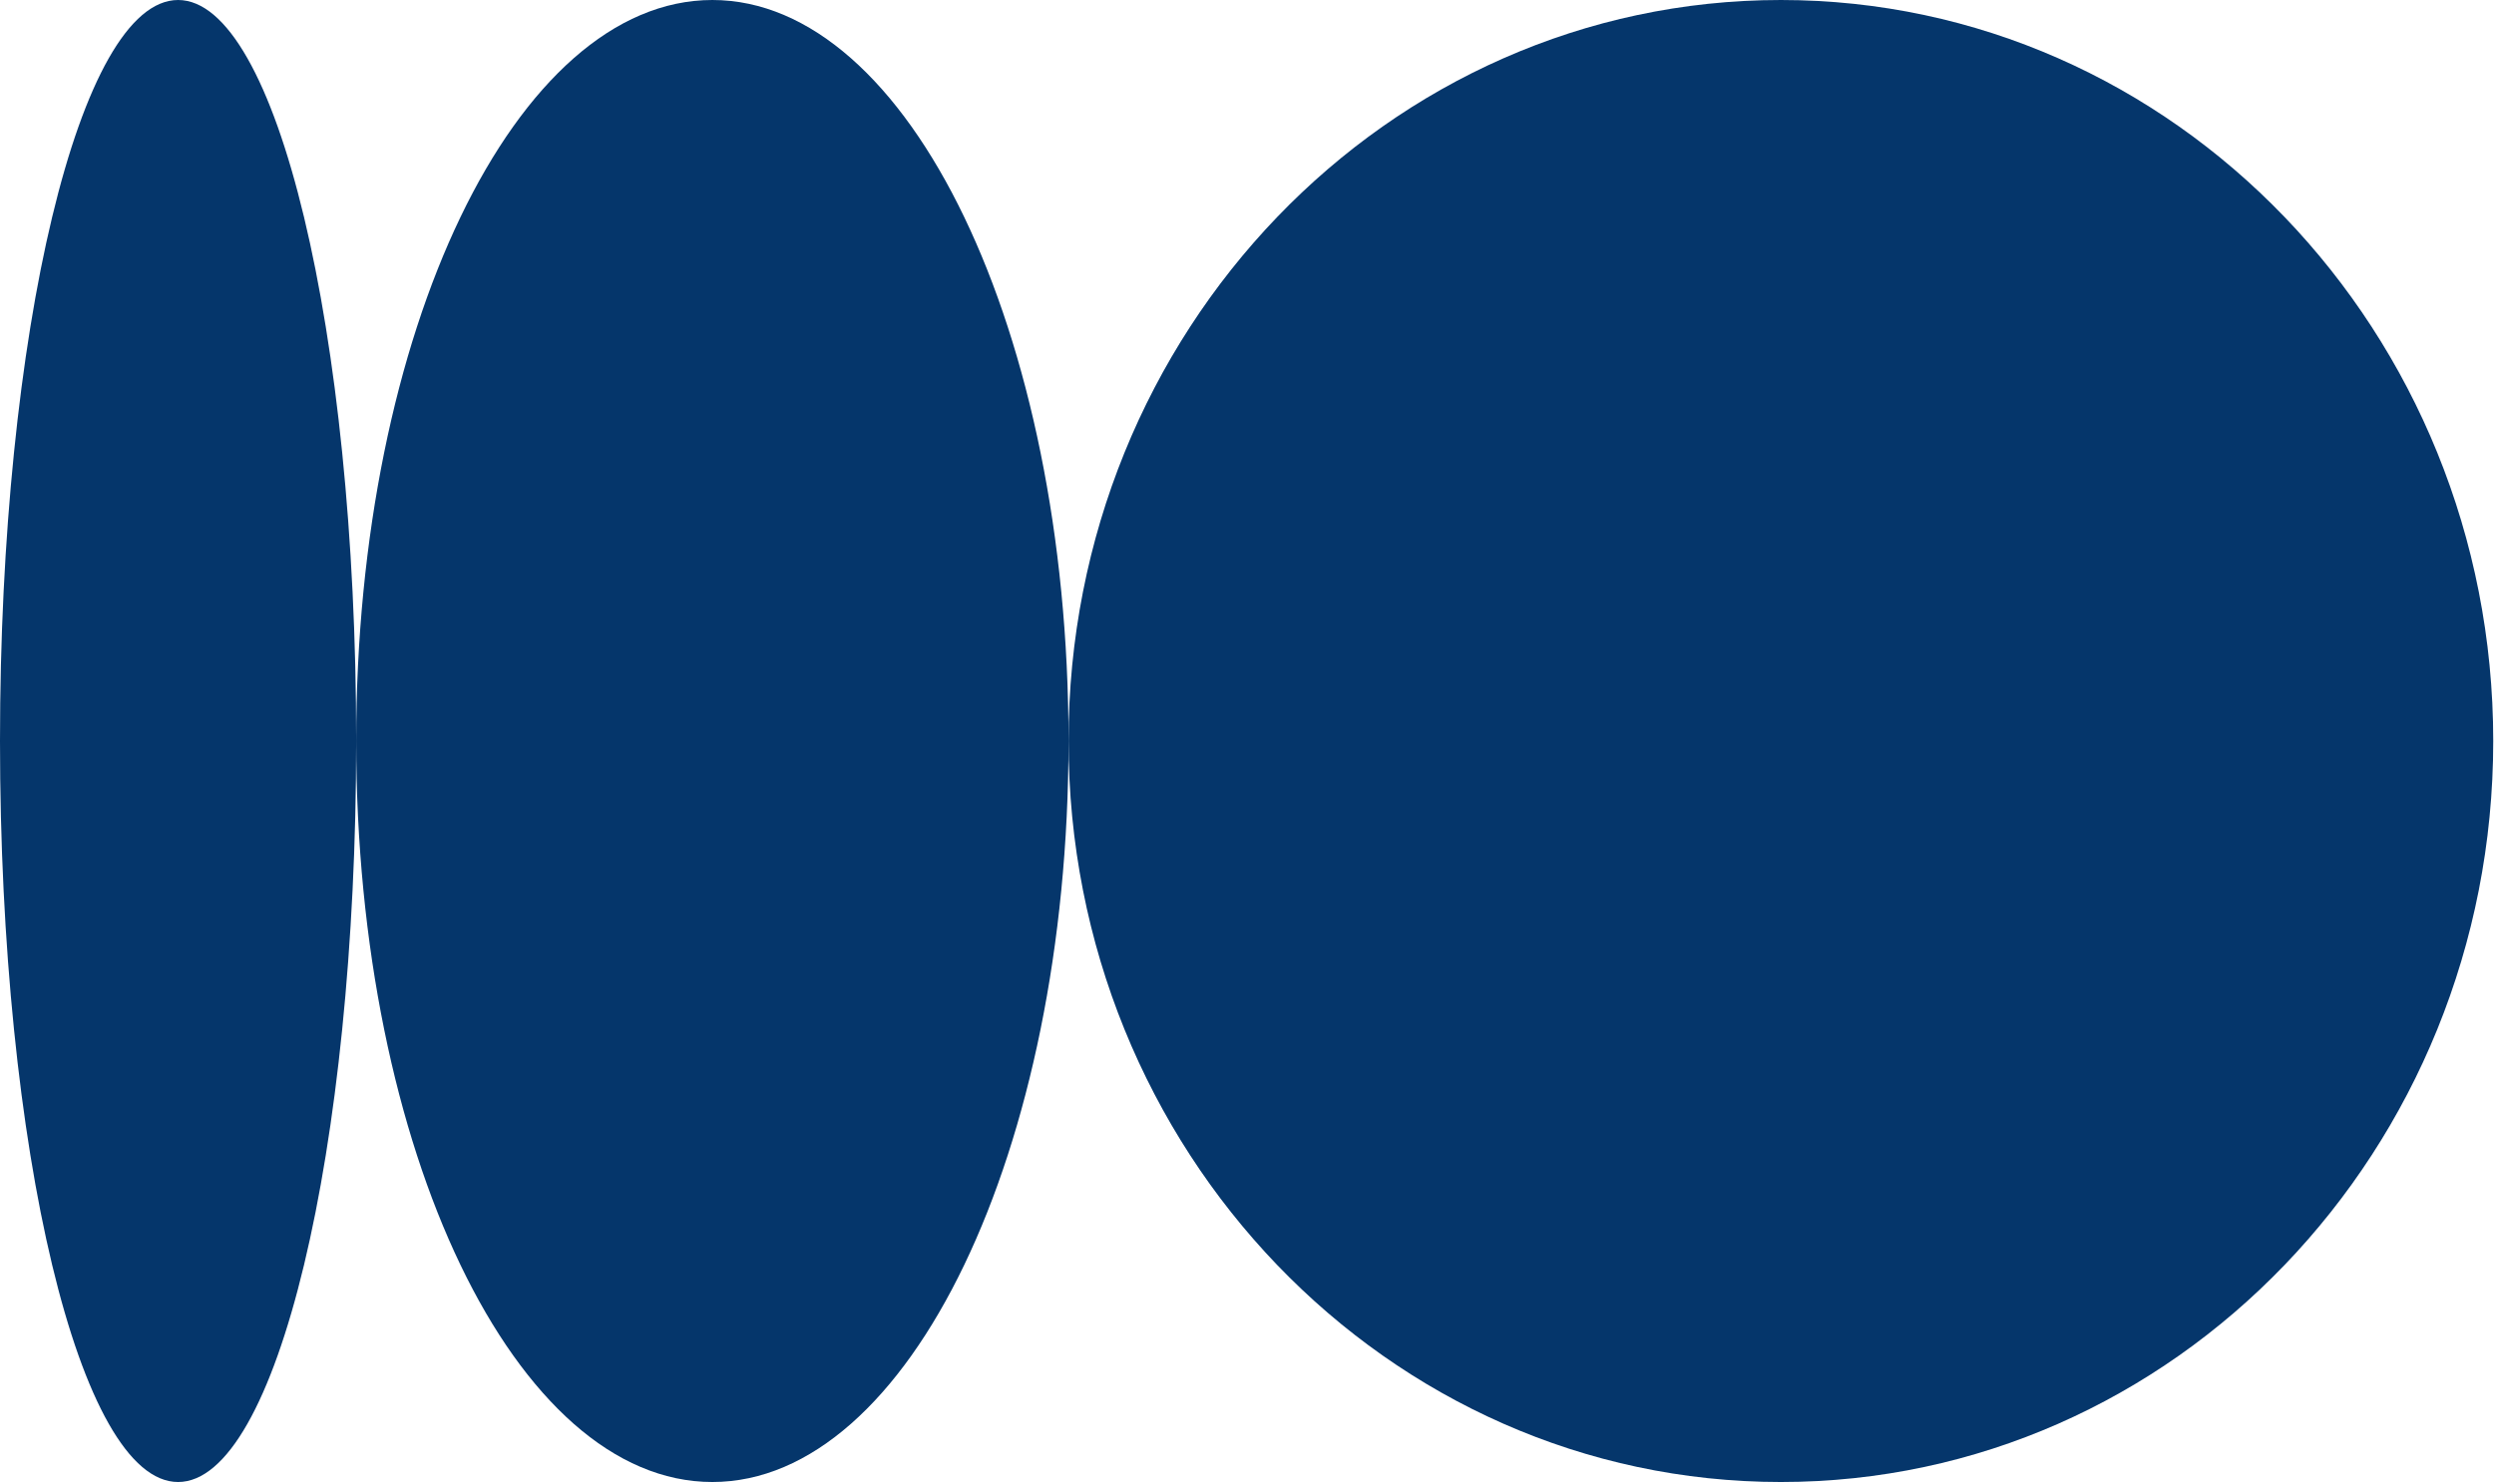
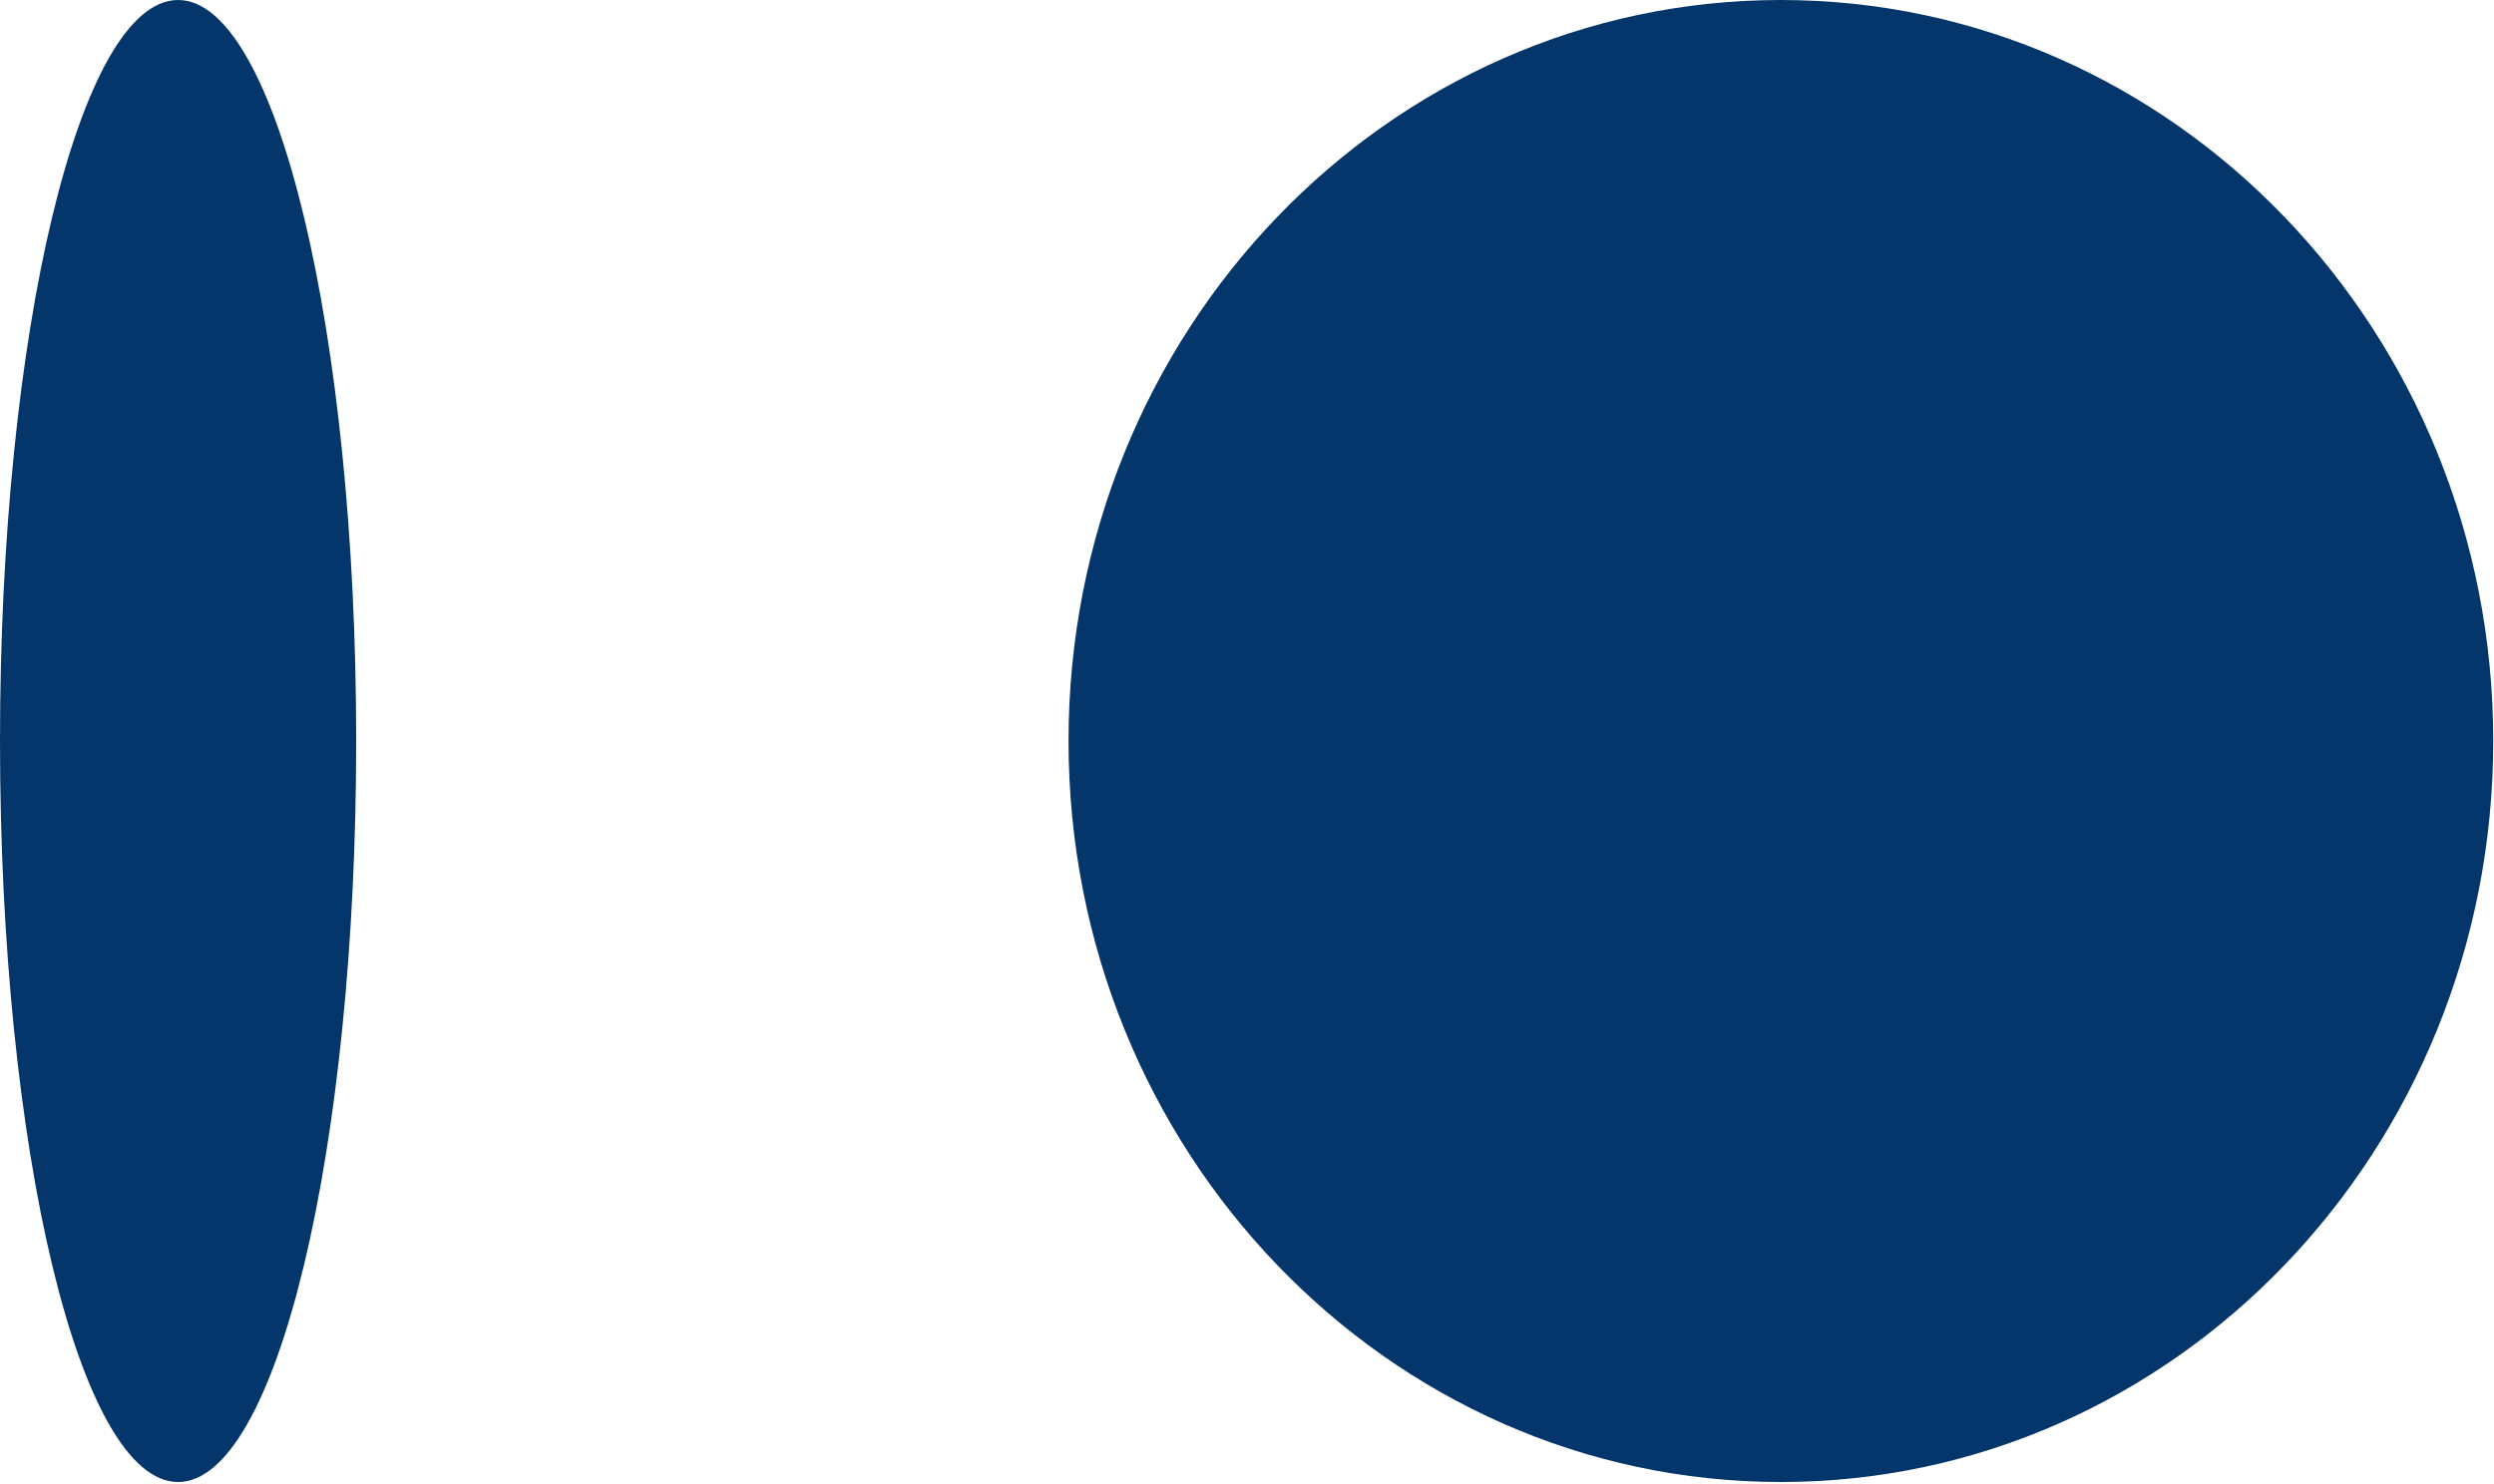
<svg xmlns="http://www.w3.org/2000/svg" width="719" height="428" viewBox="0 0 719 428" fill="none">
  <path d="M513.413 -7.7439e-05C399.993 -8.64985e-05 308.048 95.671 308.048 213.688C308.048 331.705 399.993 427.376 513.413 427.376C626.833 427.376 718.779 331.705 718.779 213.688C718.779 95.671 626.833 -6.83794e-05 513.413 -7.7439e-05Z" fill="#05366B" />
-   <path d="M205.365 -6.92371e-05C148.655 -7.37668e-05 102.682 95.671 102.682 213.688C102.682 331.705 148.655 427.376 205.365 427.376C262.075 427.376 308.047 331.705 308.047 213.688C308.047 95.671 262.075 -6.47073e-05 205.365 -6.92371e-05Z" fill="#05366B" />
  <path d="M51.341 -6.51361e-05C22.986 -6.7401e-05 -4.45134e-05 95.671 -5.58206e-05 213.688C-6.71277e-05 331.705 22.986 427.376 51.341 427.376C79.696 427.376 102.683 331.705 102.683 213.688C102.683 95.671 79.696 -6.28712e-05 51.341 -6.51361e-05Z" fill="#05366B" />
</svg>